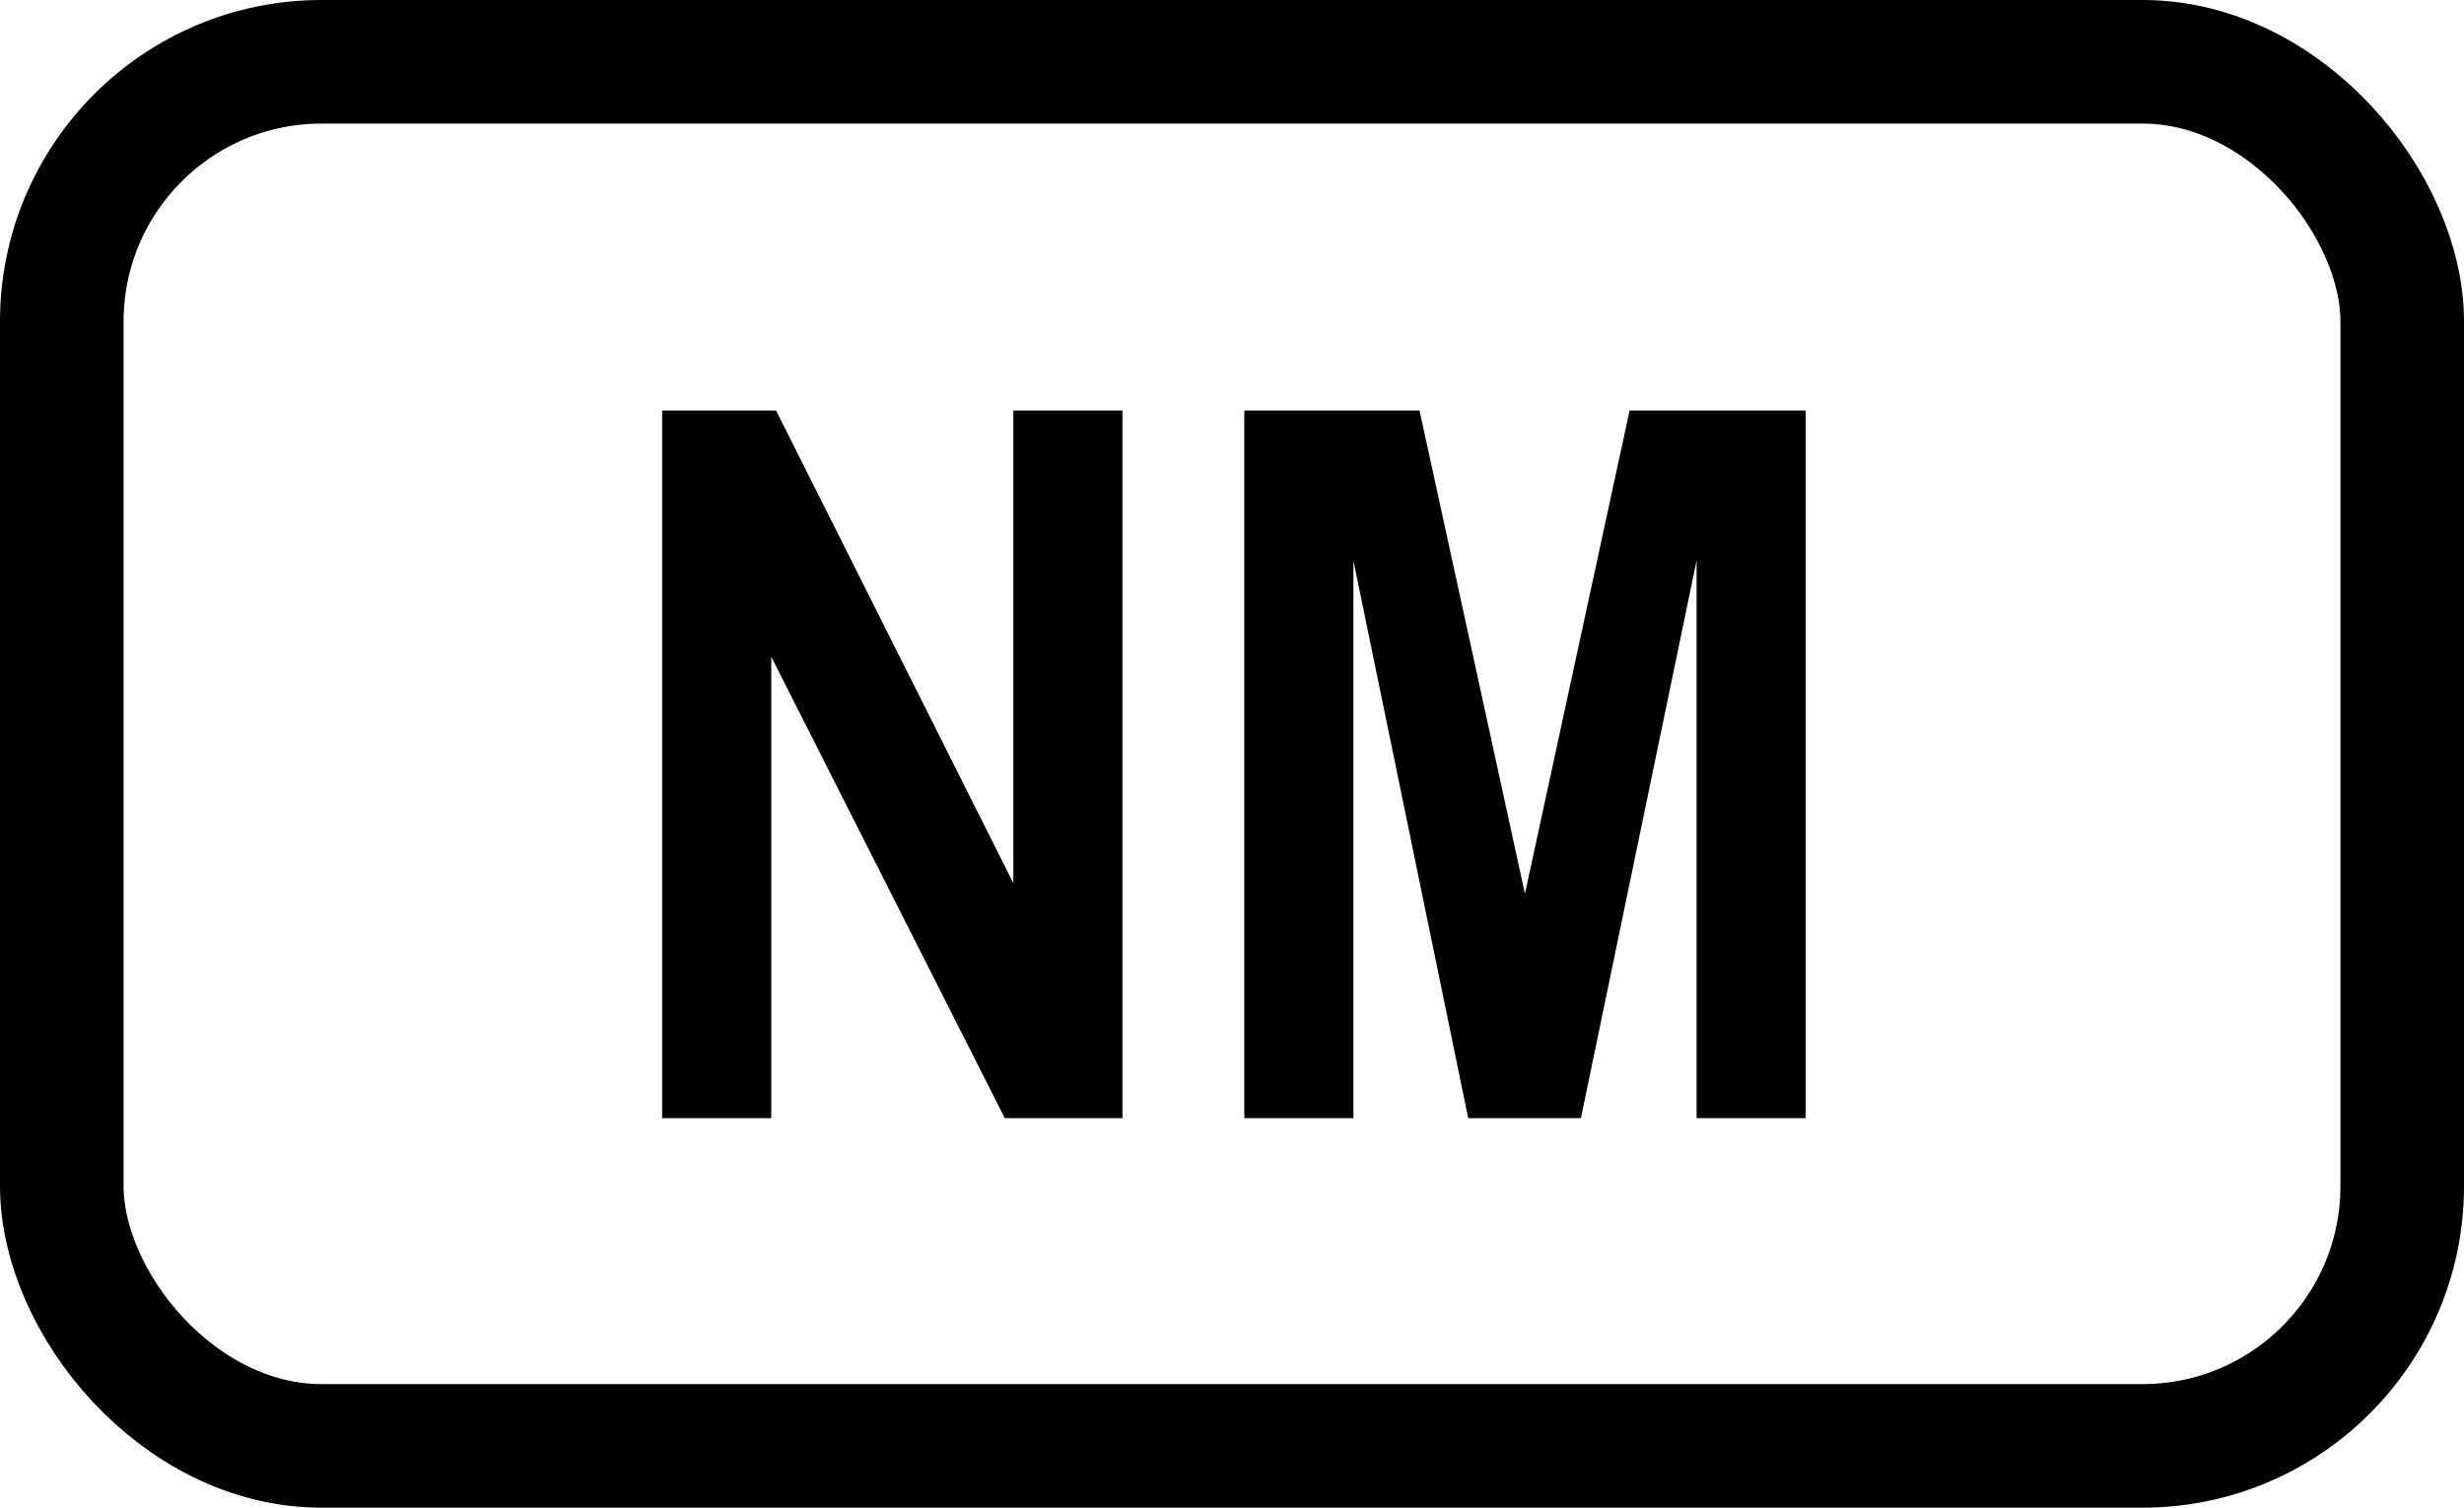
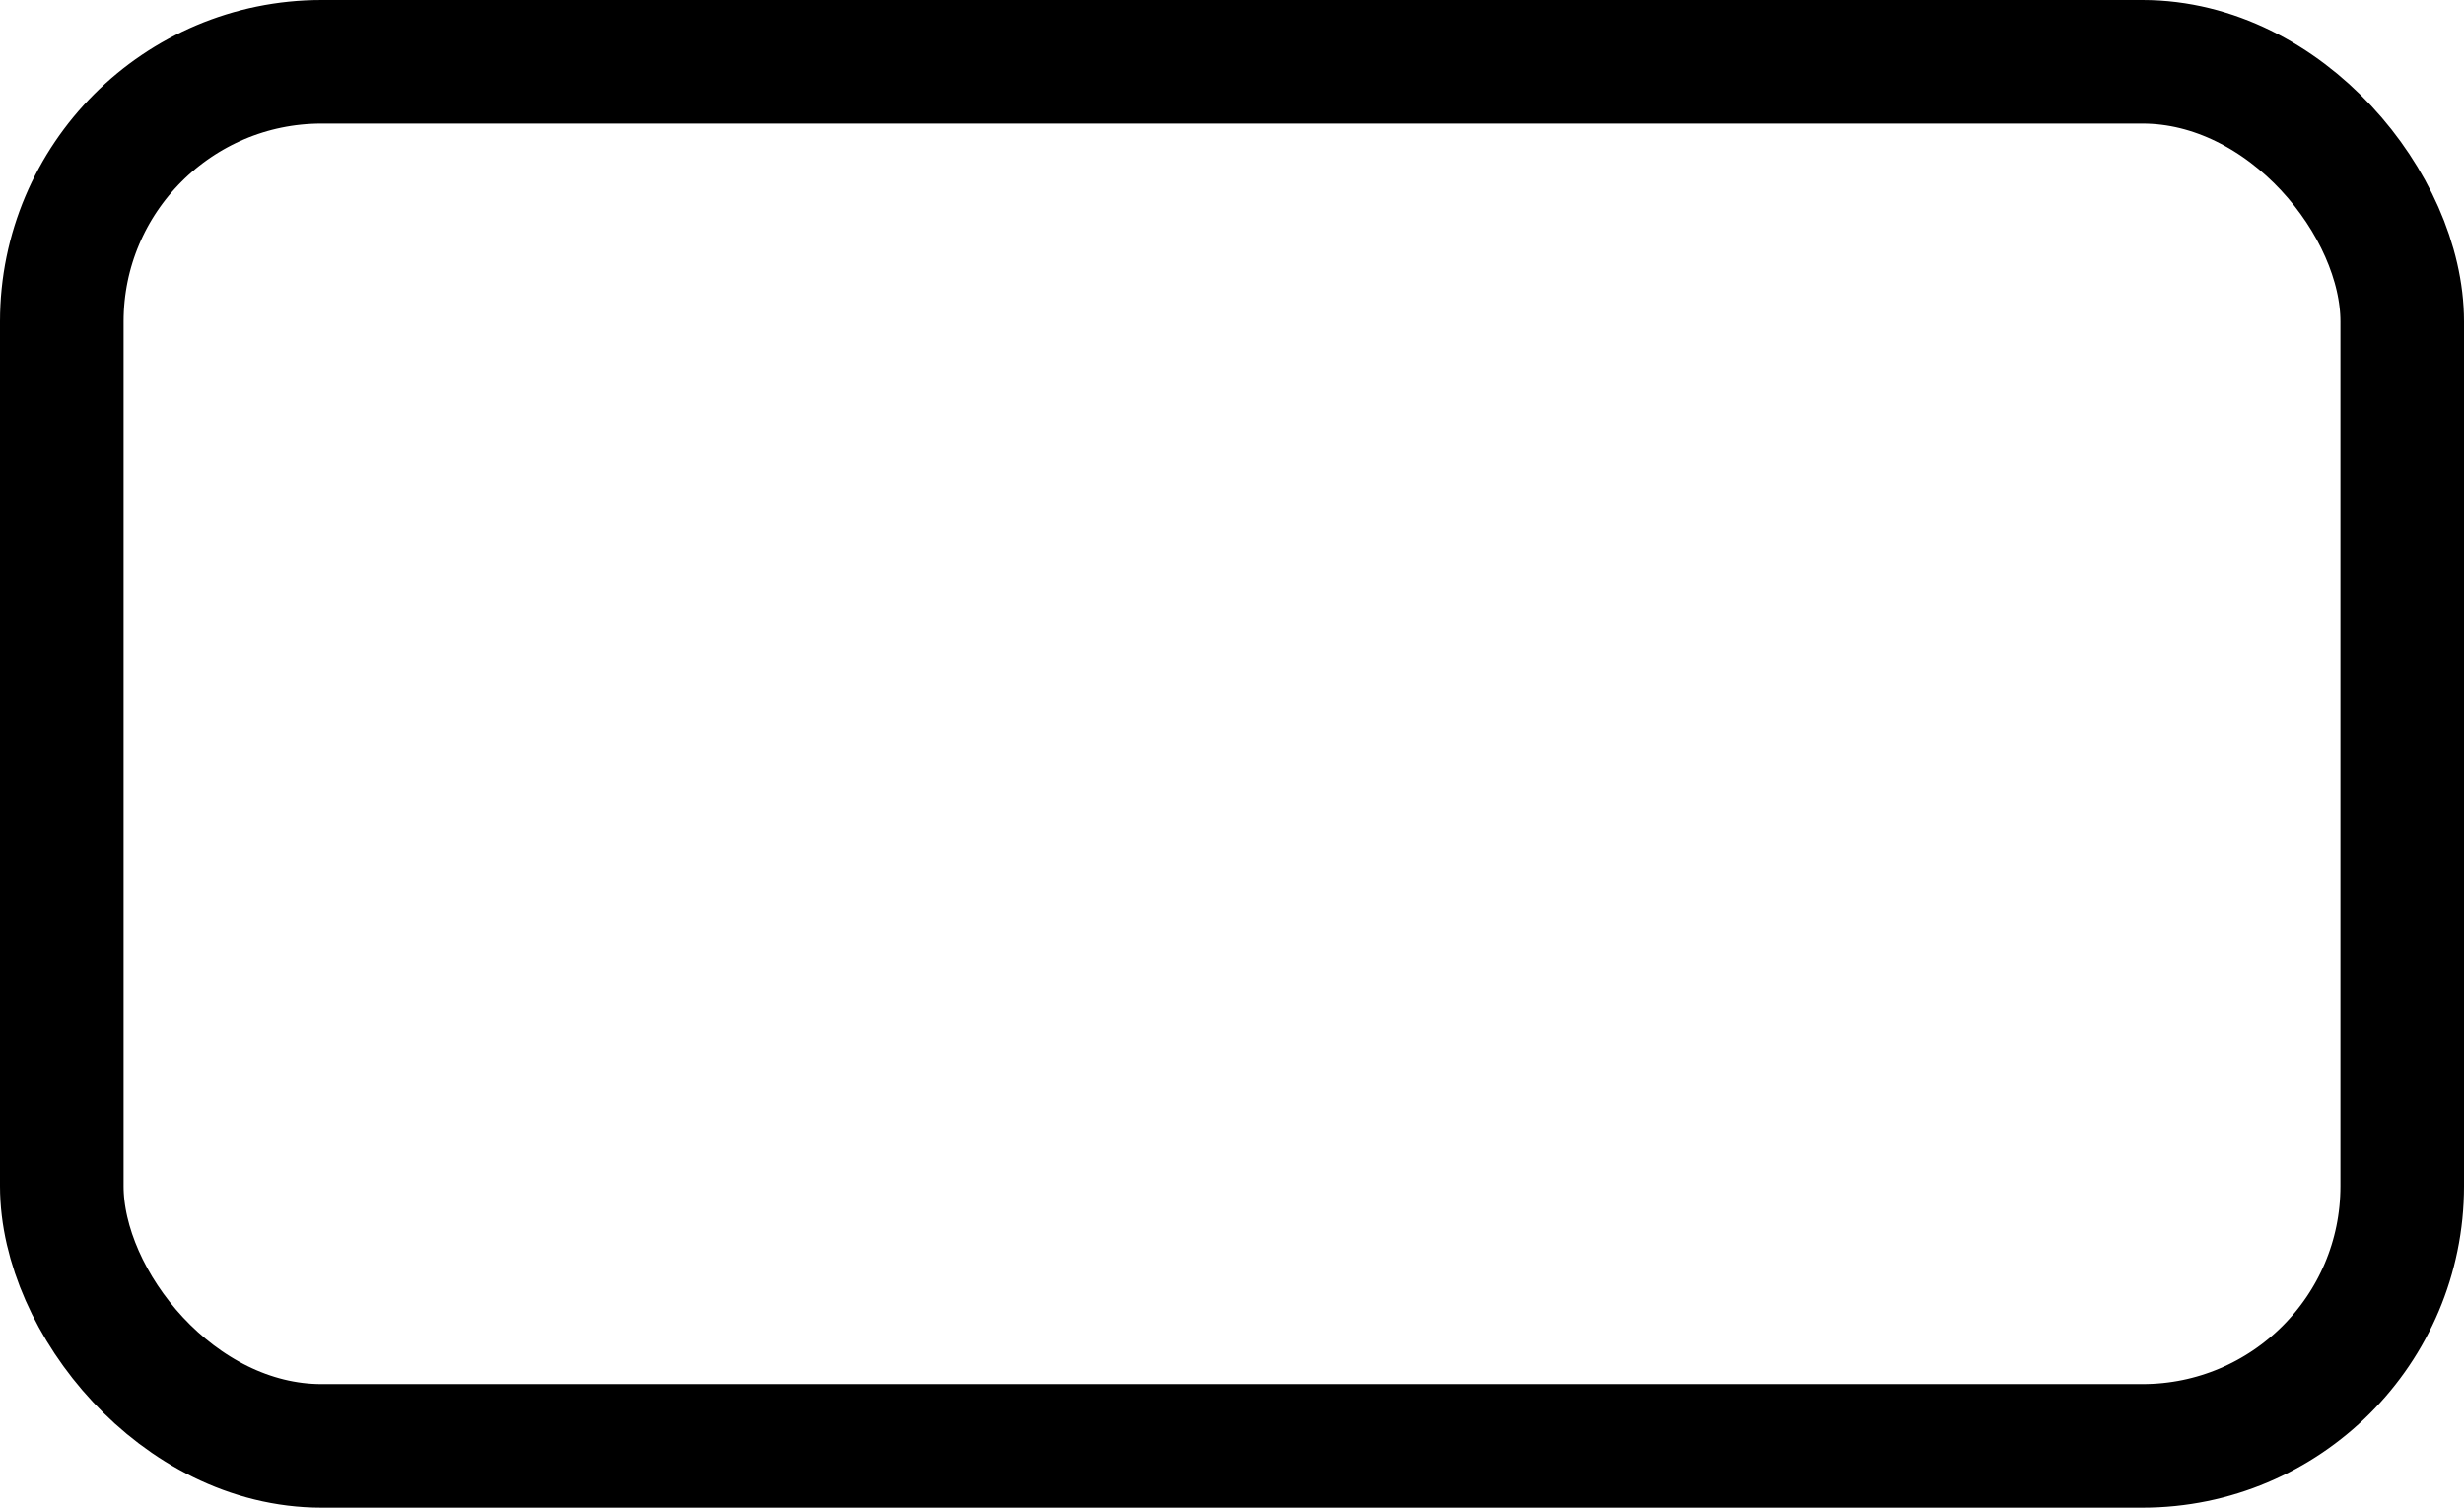
<svg xmlns="http://www.w3.org/2000/svg" data-name="Calque 1" viewBox="0 0 199.39 122">
  <rect x="5" y="5" width="189.39" height="112" rx="21.02" fill="none" stroke="#000" stroke-miterlimit="10" stroke-width="10" />
-   <path d="M53.58 90.48V33.22h9.22L82 71.46V33.22h8.83v57.26h-9.52l-18.9-37.34v37.34ZM100.69 90.48V33.22h14.18l8.53 39.1 8.47-39.1h14.25v57.26h-8.83V45.36l-9.36 45.12h-9.12l-9.29-45.12v45.12Z" />
</svg>